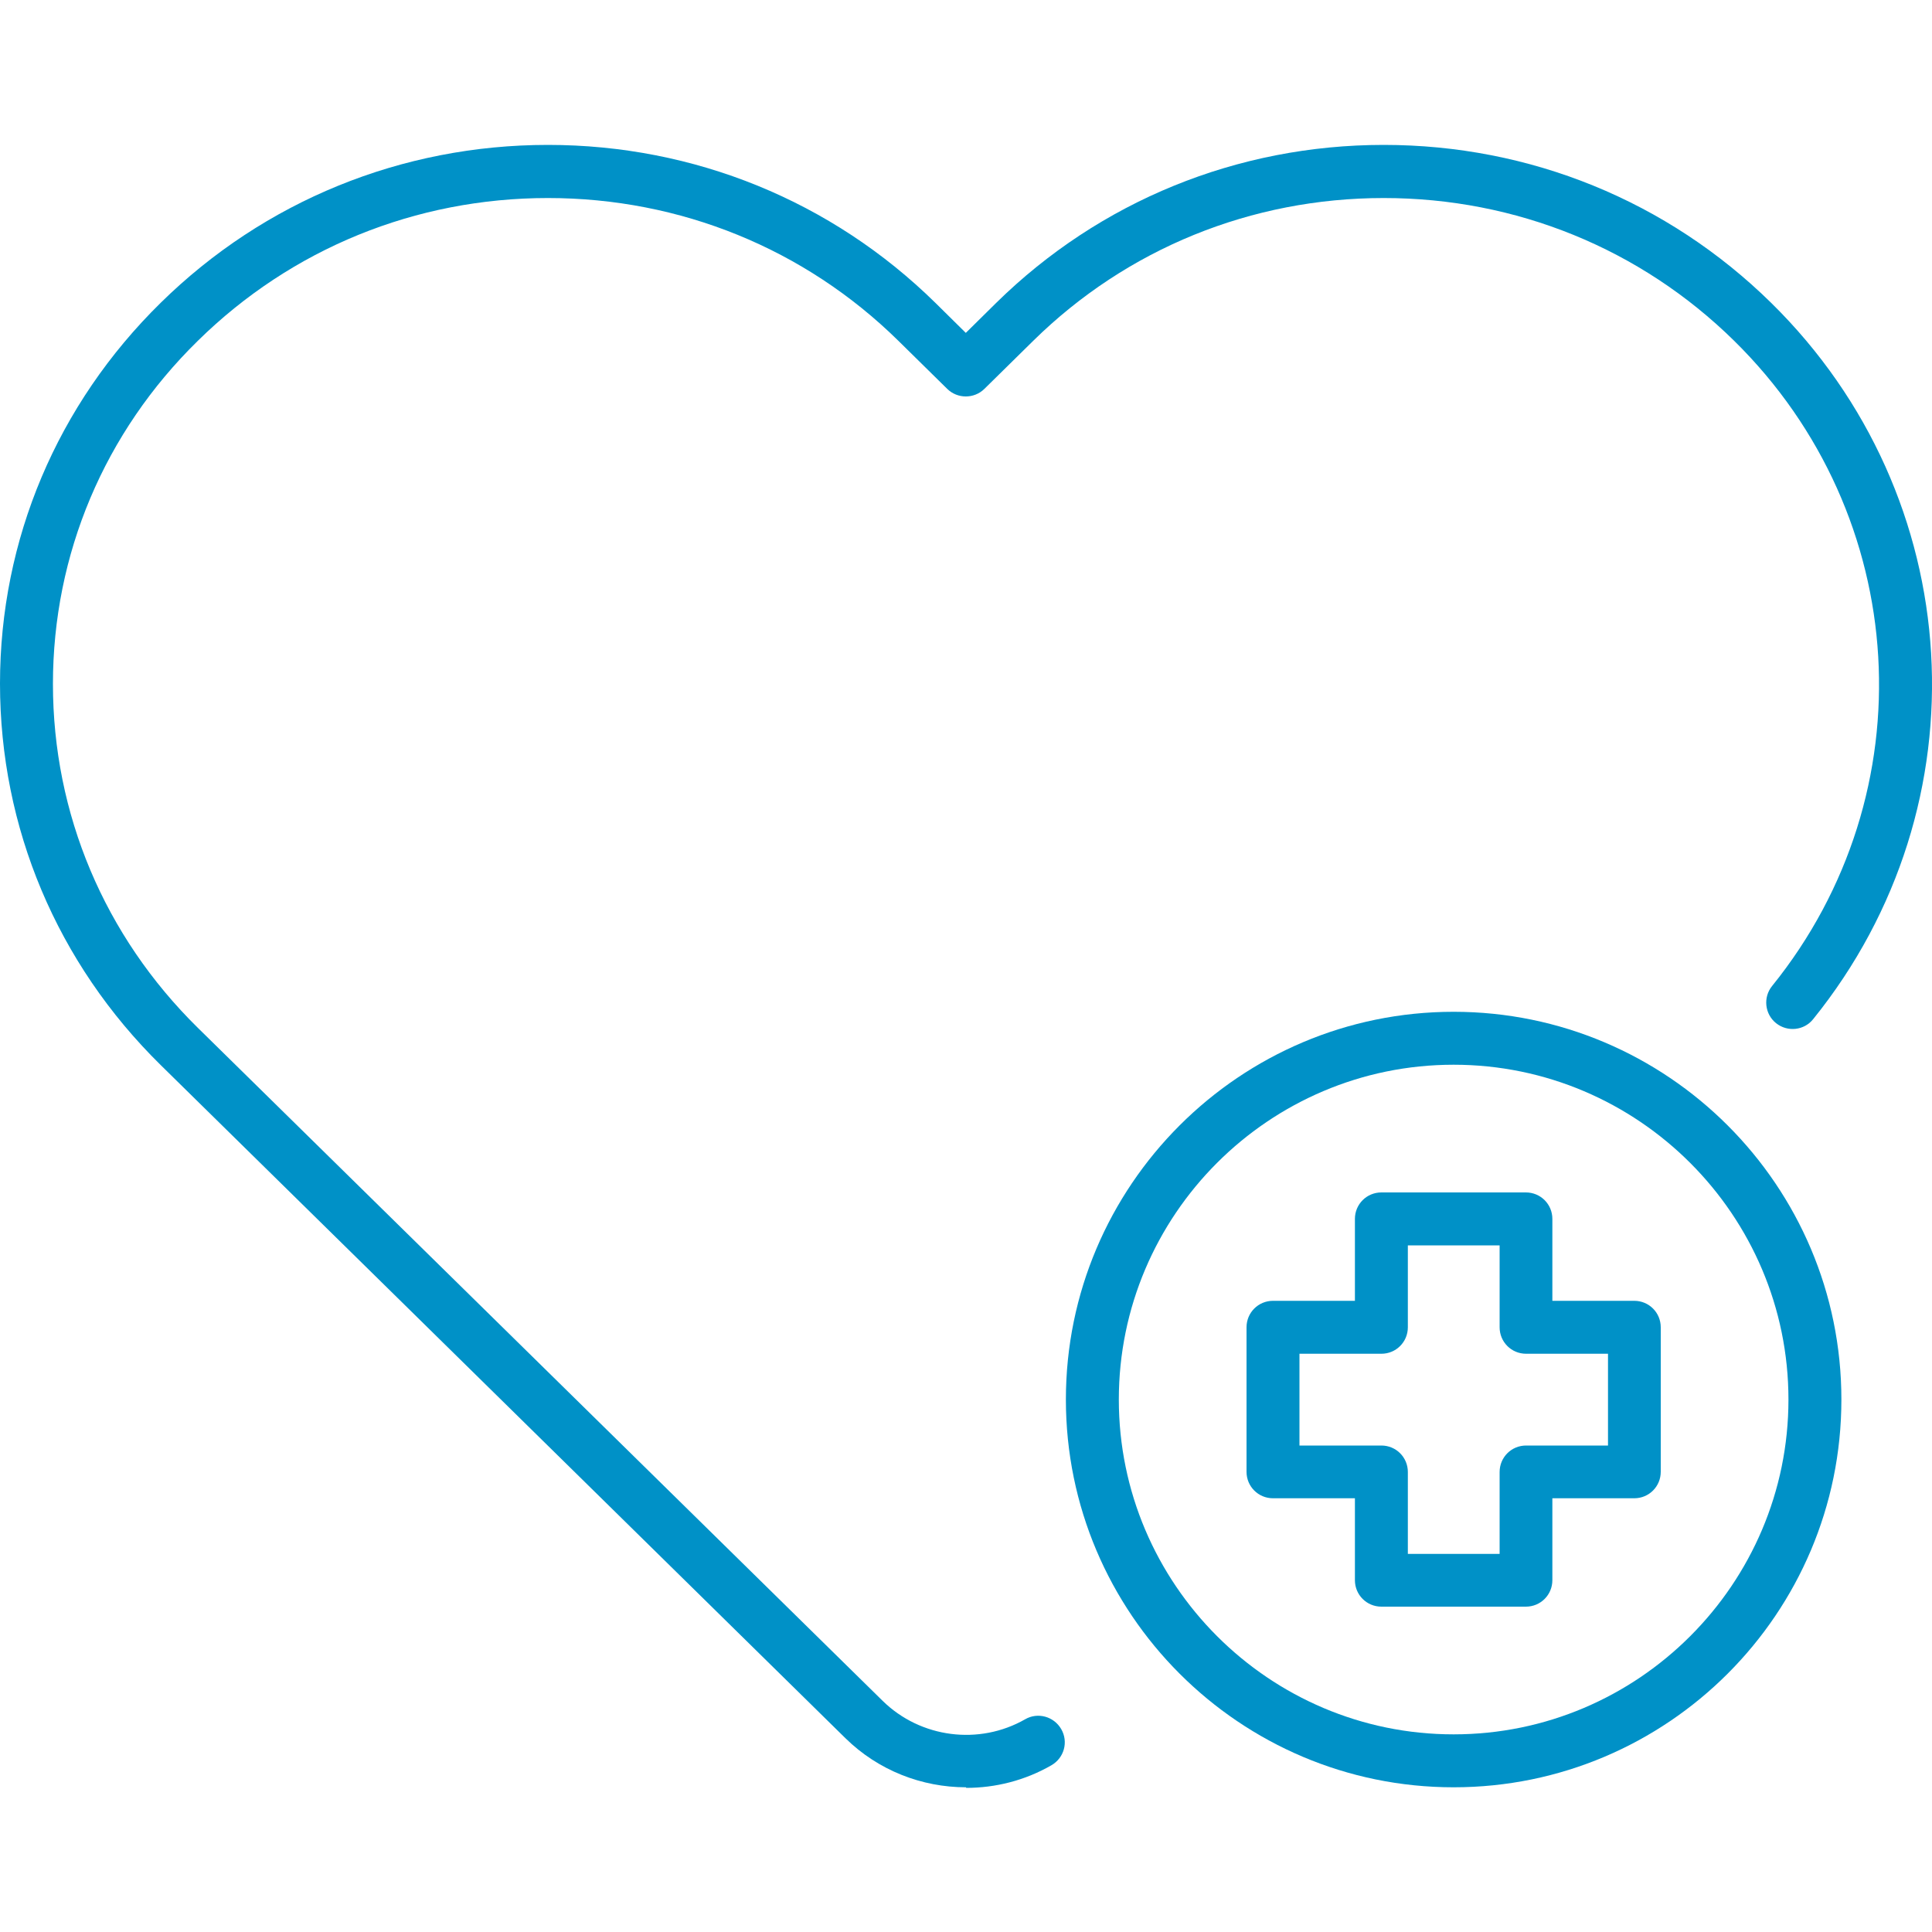
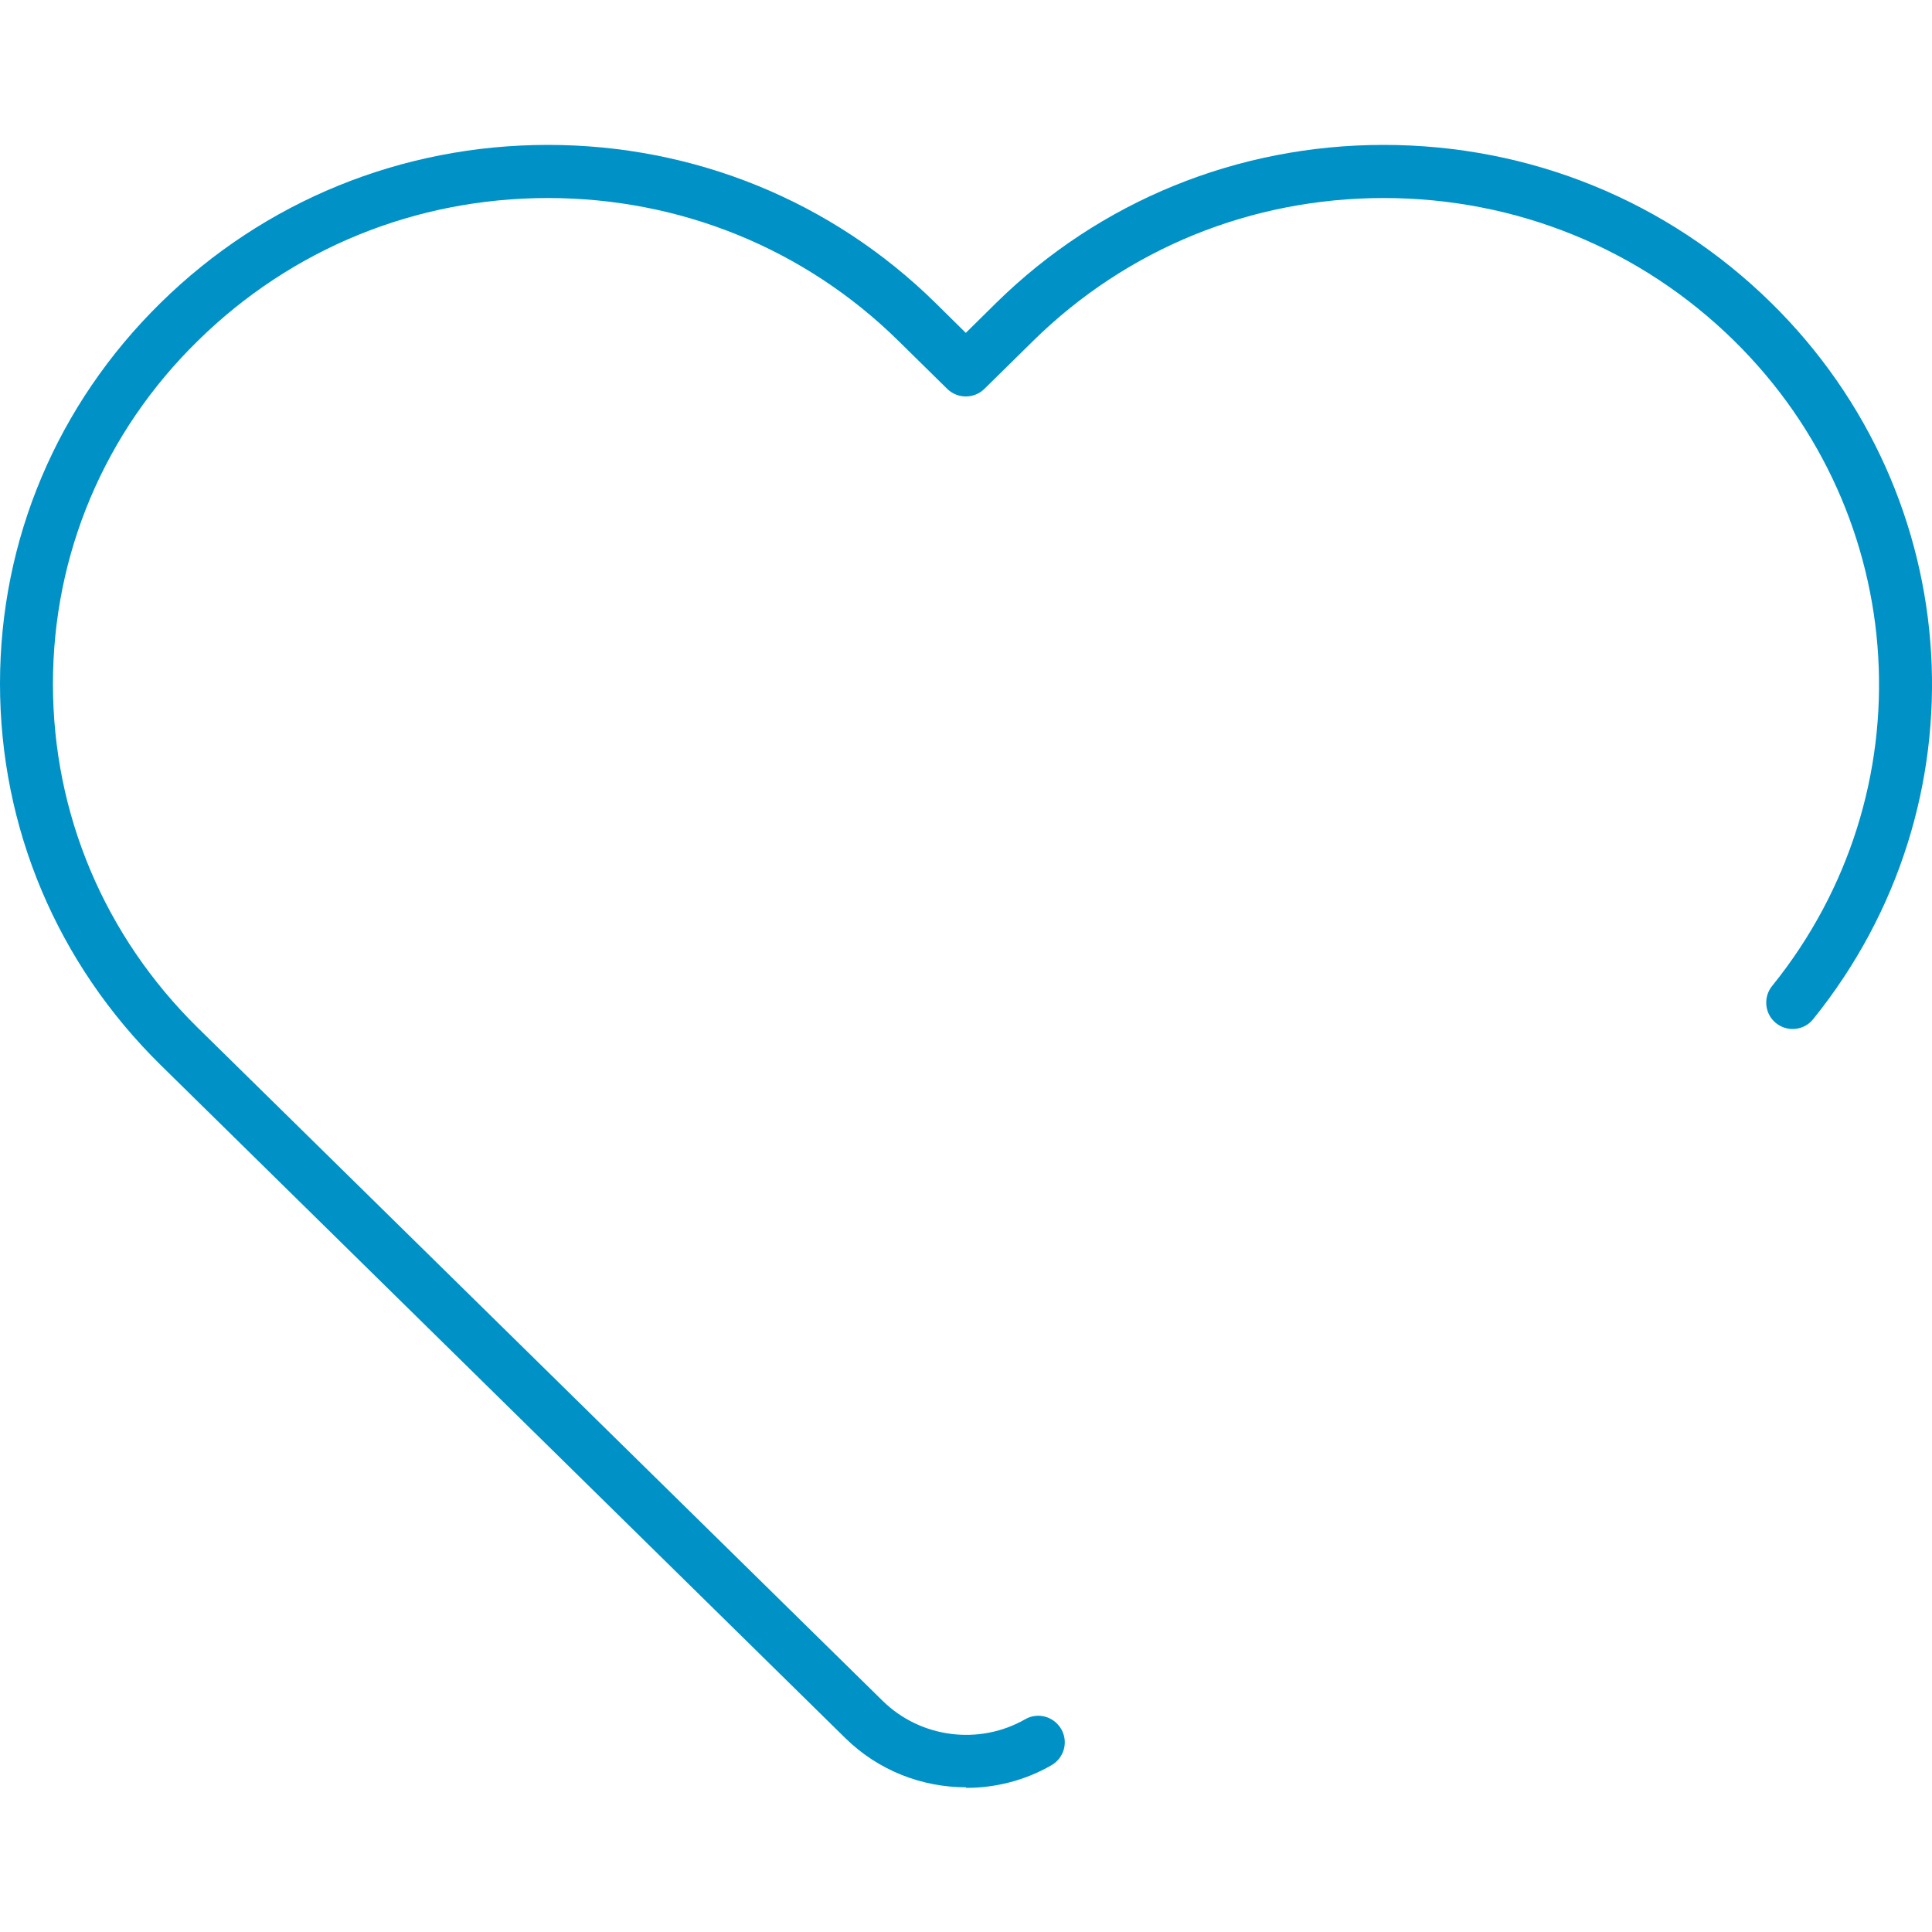
<svg xmlns="http://www.w3.org/2000/svg" id="Calque_1" data-name="Calque 1" viewBox="0 0 100 100">
  <defs>
    <style>
      .cls-1 {
        fill: #0091c7;
        stroke-width: 0px;
      }
    </style>
  </defs>
  <path class="cls-1" d="M50,92.51c-2.28,0-4.54-.87-6.24-2.54L8.32,55.13C2.95,49.85,0,42.84,0,35.38c0-7.45,2.96-14.45,8.32-19.71,5.36-5.27,12.48-8.17,20.04-8.17s14.69,2.9,20.06,8.18l1.57,1.55,1.57-1.55c5.36-5.27,12.49-8.18,20.06-8.18s14.69,2.9,20.06,8.18c10.2,10.03,11.14,25.96,2.17,37.07-.47.59-1.33.68-1.92.21-.59-.47-.68-1.34-.21-1.92,8.08-10,7.23-24.36-1.96-33.4-4.85-4.77-11.29-7.39-18.14-7.39s-13.29,2.62-18.14,7.39l-2.53,2.49c-.53.52-1.39.52-1.92,0l-2.53-2.49c-4.85-4.77-11.29-7.39-18.14-7.39s-13.27,2.62-18.12,7.39c-4.84,4.74-7.5,11.05-7.5,17.76,0,6.72,2.66,13.04,7.5,17.8l35.45,34.84c1.96,1.92,4.99,2.31,7.37.95.65-.38,1.49-.15,1.87.51.38.66.15,1.49-.51,1.87-1.37.79-2.9,1.17-4.41,1.17Z" />
  <g>
-     <path class="cls-1" d="M78.98,83.16h-7.48c-.76,0-1.37-.61-1.37-1.37v-4.24h-4.24c-.76,0-1.37-.61-1.37-1.37v-7.48c0-.76.61-1.37,1.37-1.37h4.24v-4.24c0-.76.61-1.37,1.37-1.37h7.48c.76,0,1.37.61,1.37,1.37v4.24h4.24c.76,0,1.37.61,1.37,1.37v7.48c0,.76-.61,1.37-1.37,1.37h-4.24v4.24c0,.76-.61,1.37-1.37,1.37ZM72.87,80.43h4.75v-4.24c0-.76.61-1.37,1.37-1.37h4.24v-4.75h-4.24c-.76,0-1.37-.61-1.37-1.37v-4.24h-4.75v4.24c0,.76-.61,1.37-1.37,1.37h-4.24v4.75h4.24c.76,0,1.37.61,1.37,1.37v4.24Z" />
-     <path class="cls-1" d="M75.24,92.51c-11.07,0-20.07-9-20.07-20.07s9-20.07,20.07-20.07,20.07,9,20.07,20.07-9,20.07-20.07,20.07ZM75.24,55.11c-9.56,0-17.33,7.78-17.33,17.33s7.78,17.33,17.33,17.33,17.33-7.78,17.33-17.33-7.78-17.33-17.33-17.33Z" />
-   </g>
+     </g>
</svg>